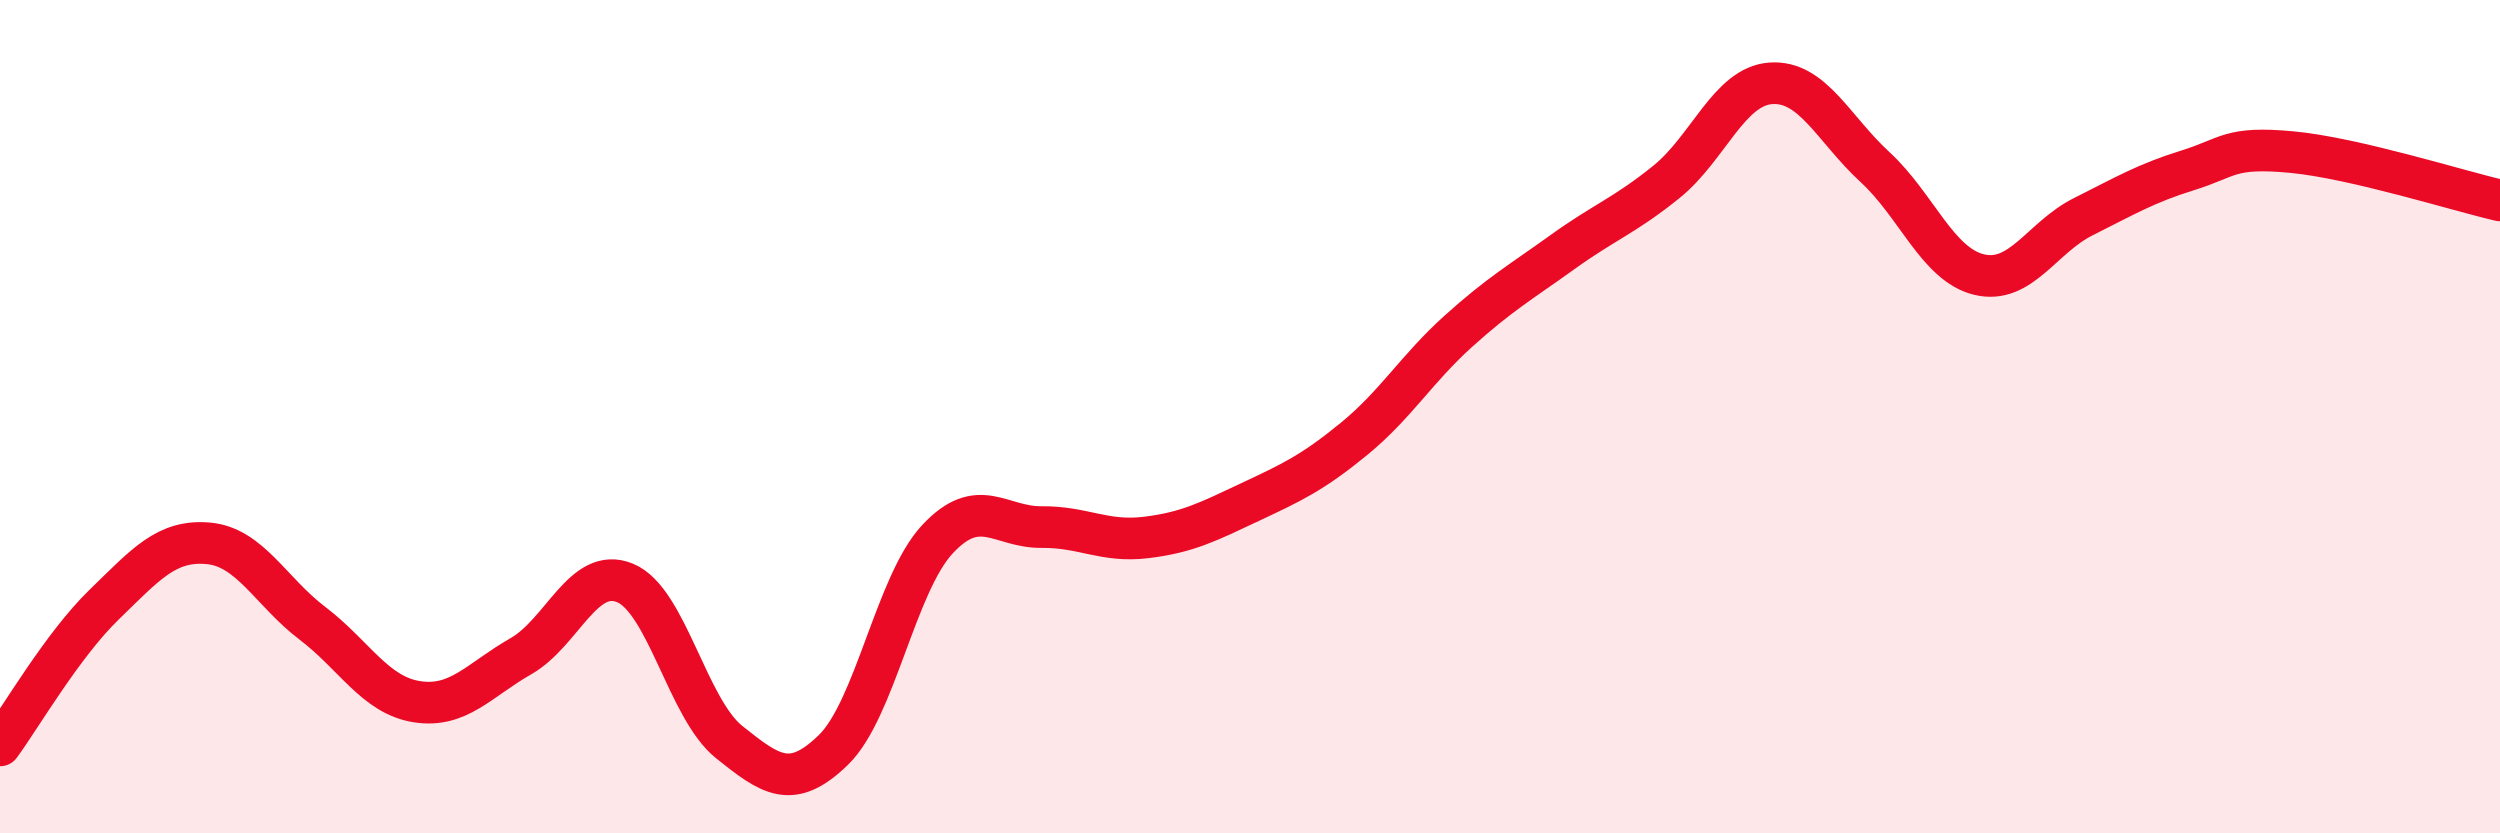
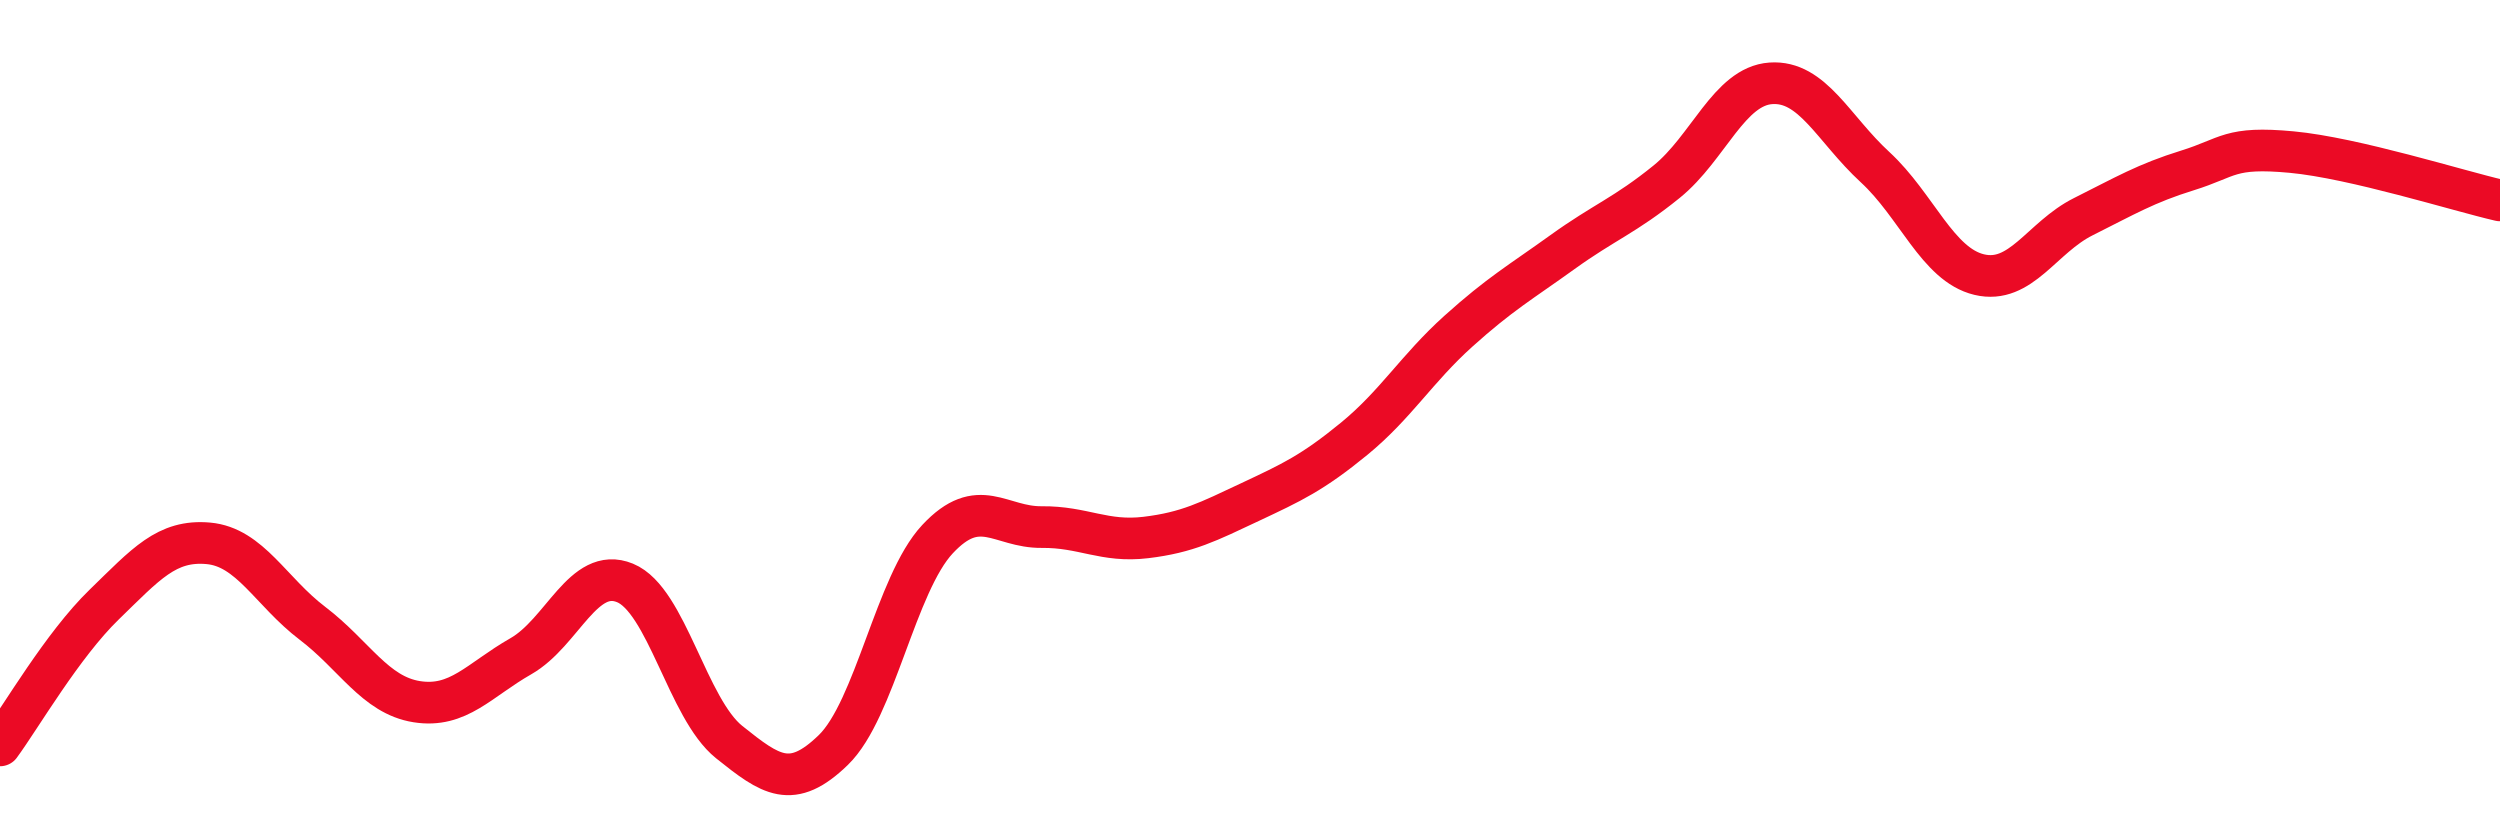
<svg xmlns="http://www.w3.org/2000/svg" width="60" height="20" viewBox="0 0 60 20">
-   <path d="M 0,17.89 C 0.5,17.21 1.5,15.48 2.5,14.51 C 3.5,13.54 4,12.95 5,13.04 C 6,13.13 6.5,14.2 7.5,14.96 C 8.5,15.72 9,16.68 10,16.84 C 11,17 11.5,16.32 12.5,15.75 C 13.5,15.18 14,13.58 15,13.99 C 16,14.4 16.5,17.01 17.5,17.81 C 18.5,18.61 19,18.97 20,18 C 21,17.03 21.5,14.01 22.5,12.94 C 23.5,11.87 24,12.66 25,12.65 C 26,12.64 26.5,13.02 27.5,12.9 C 28.5,12.78 29,12.52 30,12.05 C 31,11.58 31.5,11.35 32.5,10.53 C 33.5,9.71 34,8.85 35,7.95 C 36,7.05 36.5,6.77 37.5,6.05 C 38.5,5.33 39,5.17 40,4.36 C 41,3.55 41.5,2.07 42.5,2 C 43.5,1.93 44,3.09 45,4.01 C 46,4.93 46.5,6.35 47.5,6.59 C 48.5,6.83 49,5.7 50,5.2 C 51,4.7 51.5,4.4 52.5,4.09 C 53.5,3.78 53.5,3.51 55,3.65 C 56.5,3.79 59,4.58 60,4.81L60 20L0 20Z" fill="#EB0A25" opacity="0.1" stroke-linecap="round" stroke-linejoin="round" />
  <path d="M 0,17.89 C 0.5,17.21 1.5,15.48 2.5,14.51 C 3.5,13.54 4,12.95 5,13.04 C 6,13.13 6.5,14.2 7.5,14.96 C 8.5,15.72 9,16.68 10,16.84 C 11,17 11.5,16.32 12.5,15.75 C 13.5,15.18 14,13.58 15,13.99 C 16,14.4 16.5,17.01 17.5,17.81 C 18.5,18.61 19,18.97 20,18 C 21,17.03 21.5,14.01 22.5,12.94 C 23.5,11.87 24,12.66 25,12.65 C 26,12.64 26.5,13.02 27.5,12.9 C 28.5,12.78 29,12.52 30,12.05 C 31,11.58 31.5,11.35 32.5,10.53 C 33.5,9.71 34,8.85 35,7.95 C 36,7.05 36.5,6.77 37.5,6.05 C 38.5,5.33 39,5.17 40,4.36 C 41,3.55 41.5,2.07 42.5,2 C 43.5,1.93 44,3.09 45,4.01 C 46,4.93 46.5,6.35 47.5,6.59 C 48.5,6.83 49,5.7 50,5.2 C 51,4.7 51.5,4.4 52.5,4.09 C 53.5,3.78 53.5,3.51 55,3.65 C 56.5,3.79 59,4.58 60,4.81" stroke="#EB0A25" stroke-width="1" fill="none" stroke-linecap="round" stroke-linejoin="round" />
</svg>